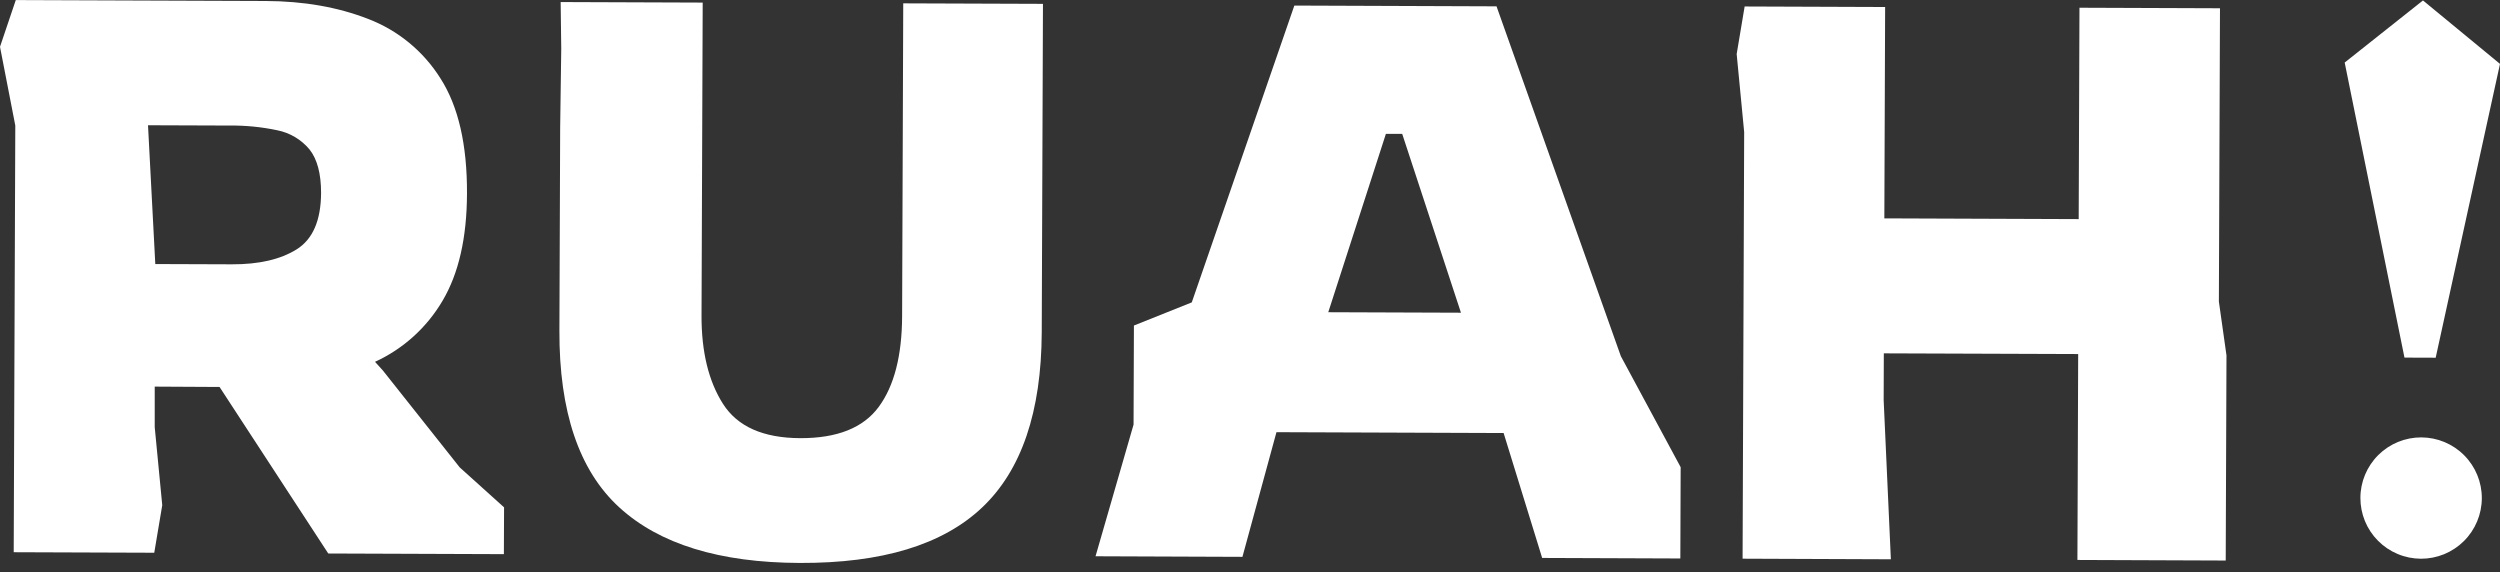
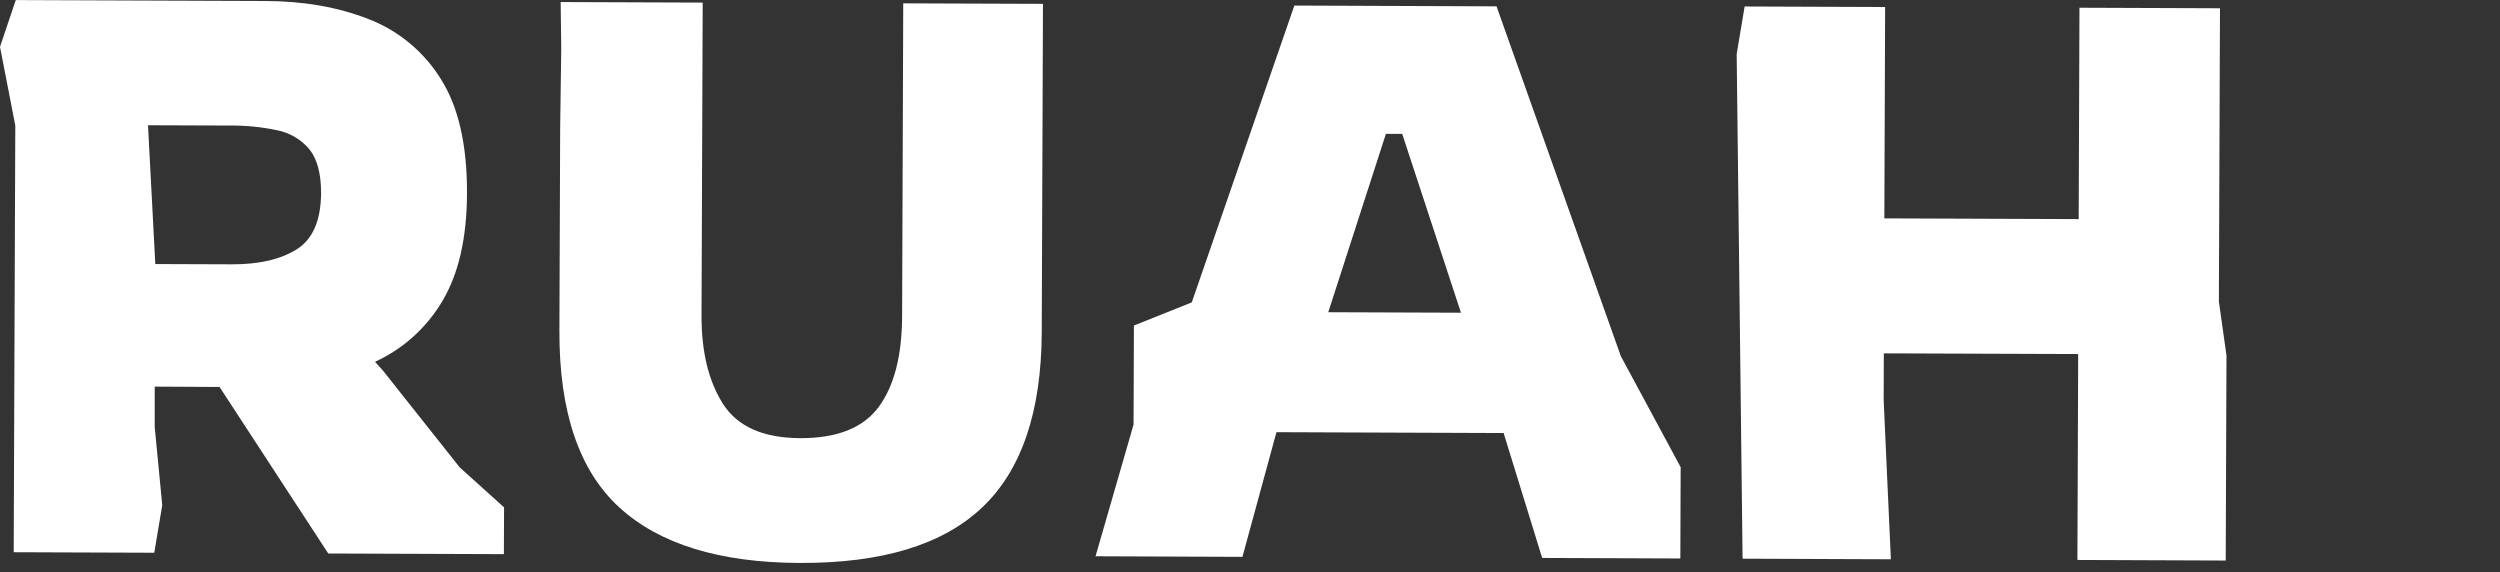
<svg xmlns="http://www.w3.org/2000/svg" width="118" height="27" viewBox="0 0 118 27" fill="none">
  <rect x="0" y="0" width="118" height="27" fill="#333333" stroke="none" />
  <g clip-path="url(#clip0_983_2116)">
    <path d="M0.647 26.065L0.722 5.926L0 2.209L0.745 0.003L12.534 0.047C14.33 0.053 15.944 0.335 17.376 0.893C18.79 1.434 19.989 2.421 20.792 3.704C21.635 5.02 22.052 6.832 22.042 9.139C22.035 11.225 21.65 12.911 20.888 14.196C20.146 15.46 19.034 16.466 17.701 17.078L18.068 17.483L21.699 22.061L23.792 23.947L23.783 26.156L15.494 26.125L10.363 18.265L7.303 18.248V20.162L7.658 23.845L7.281 26.089L0.647 26.065ZM7.33 12.463L10.94 12.476C12.217 12.481 13.238 12.246 14.001 11.77C14.763 11.294 15.148 10.406 15.155 9.106C15.155 8.197 14.973 7.513 14.61 7.055C14.221 6.586 13.682 6.266 13.085 6.148C12.339 5.991 11.579 5.916 10.818 5.926L6.986 5.912L7.33 12.463Z" fill="white" />
    <path d="M37.745 26.571C33.962 26.557 31.122 25.682 29.226 23.945C27.33 22.207 26.389 19.424 26.404 15.595L26.44 6.023L26.491 2.306L26.463 0.097L33.167 0.122L33.112 14.884C33.106 16.602 33.444 17.996 34.128 19.066C34.811 20.136 36.025 20.674 37.77 20.681C39.513 20.687 40.748 20.195 41.477 19.204C42.206 18.214 42.573 16.785 42.58 14.919L42.633 0.158L49.228 0.182L49.17 15.681C49.155 19.435 48.218 22.192 46.357 23.953C44.496 25.715 41.625 26.587 37.745 26.571Z" fill="white" />
    <path d="M51.709 26.256L53.504 20.041L53.521 15.365L56.252 14.272L61.093 0.263L70.636 0.299L76.505 16.814L79.327 22.051L79.312 26.36L72.79 26.335L70.971 20.439L60.249 20.399L58.643 26.283L51.709 26.256ZM62.694 14.737L68.957 14.76L66.184 6.319H65.414L62.694 14.737Z" fill="white" />
-     <path d="M82.25 26.37L82.325 6.234L81.971 2.551L82.347 0.306L88.978 0.331L88.941 10.307L98.114 10.342L98.151 0.365L104.783 0.39L104.731 14.233L105.09 16.775L105.054 26.457L98.054 26.43L98.09 16.711L88.916 16.678L88.909 18.886L89.249 26.398L82.25 26.37Z" fill="white" />
-     <path d="M112.243 25.525C111.707 24.986 111.408 24.257 111.411 23.497C111.413 22.738 111.718 22.011 112.257 21.476C112.796 20.941 113.527 20.642 114.287 20.645C115.047 20.648 115.775 20.952 116.31 21.491C116.846 22.03 117.145 22.759 117.142 23.519C117.139 24.278 116.834 25.005 116.295 25.54C116.028 25.805 115.711 26.015 115.363 26.158C115.015 26.3 114.642 26.373 114.266 26.372C113.889 26.37 113.517 26.295 113.17 26.149C112.823 26.004 112.508 25.792 112.243 25.525ZM113.491 16.879L110.669 2.952L114.364 0.021L118 3.016L114.964 16.884L113.491 16.879Z" fill="white" />
+     <path d="M82.25 26.37L81.971 2.551L82.347 0.306L88.978 0.331L88.941 10.307L98.114 10.342L98.151 0.365L104.783 0.39L104.731 14.233L105.09 16.775L105.054 26.457L98.054 26.43L98.09 16.711L88.916 16.678L88.909 18.886L89.249 26.398L82.25 26.37Z" fill="white" />
  </g>
  <defs>
    <clipPath id="clip0_983_2116">
      <rect width="118" height="26.571" fill="white" />
    </clipPath>
  </defs>
</svg>